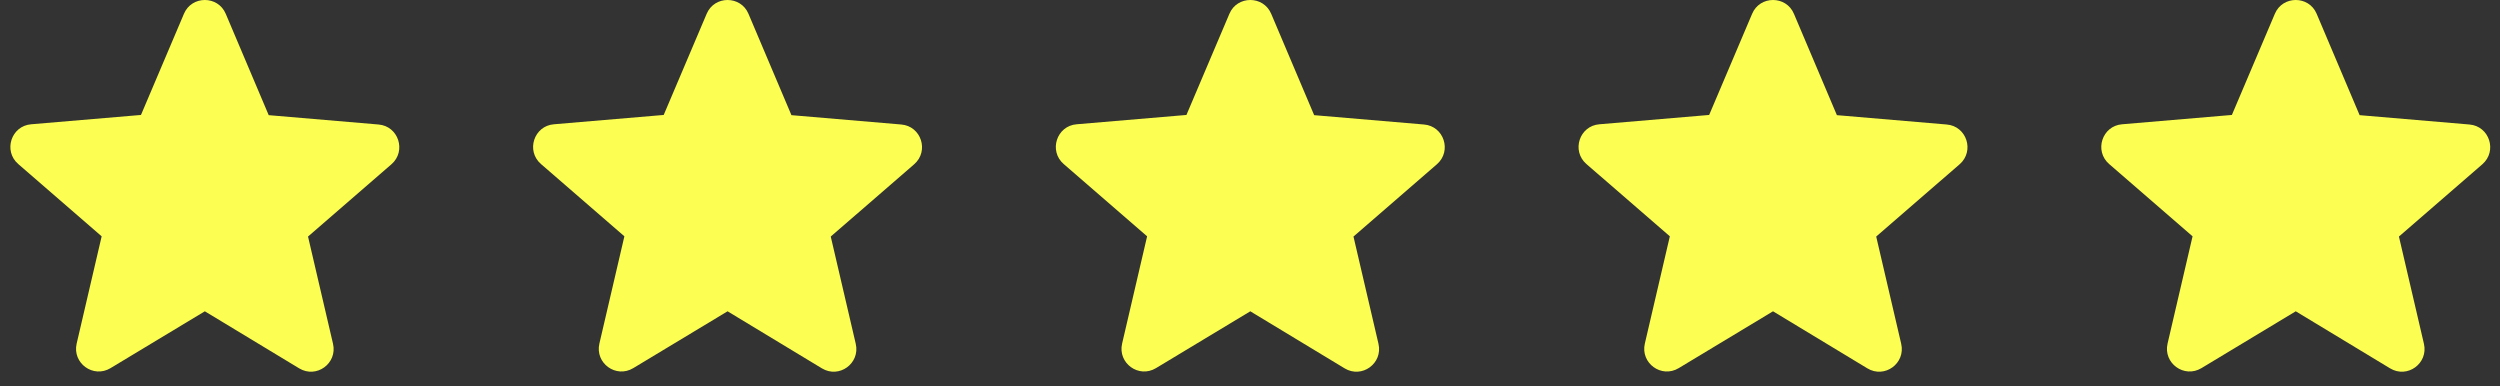
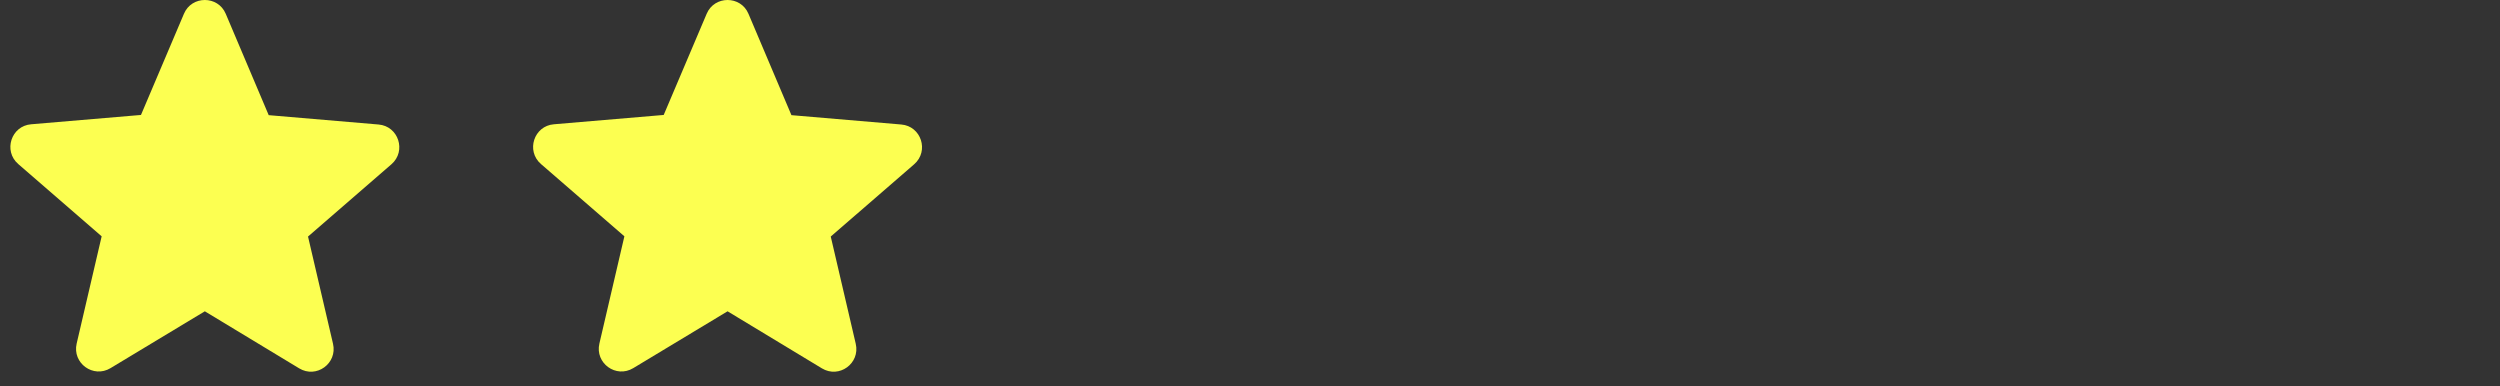
<svg xmlns="http://www.w3.org/2000/svg" width="110" height="17" viewBox="0 0 110 17" fill="none">
  <rect x="0" y="0" width="110" height="17" fill="#333333" stroke="none" />
  <g clip-path="url(#clip0_4_3)">
    <path d="M32.013 13.697L36.163 16.207C36.923 16.668 37.853 15.988 37.653 15.127L36.553 10.408L40.223 7.228C40.893 6.647 40.533 5.548 39.653 5.478L34.823 5.067L32.933 0.608C32.593 -0.203 31.433 -0.203 31.093 0.608L29.203 5.058L24.373 5.468C23.493 5.537 23.133 6.638 23.803 7.218L27.473 10.398L26.373 15.117C26.173 15.977 27.103 16.657 27.863 16.198L32.013 13.697Z" fill="#FCFF51" />
  </g>
  <g clip-path="url(#clip1_4_3)">
-     <path d="M78.013 13.697L82.163 16.207C82.923 16.668 83.853 15.988 83.653 15.127L82.553 10.408L86.223 7.228C86.893 6.647 86.533 5.548 85.653 5.478L80.823 5.067L78.933 0.608C78.593 -0.203 77.433 -0.203 77.093 0.608L75.203 5.058L70.373 5.468C69.493 5.537 69.133 6.638 69.803 7.218L73.473 10.398L72.373 15.117C72.173 15.977 73.103 16.657 73.863 16.198L78.013 13.697Z" fill="#FCFF51" />
-   </g>
+     </g>
  <g clip-path="url(#clip2_4_3)">
-     <path d="M55.013 13.697L59.163 16.207C59.923 16.668 60.853 15.988 60.653 15.127L59.553 10.408L63.223 7.228C63.893 6.647 63.533 5.548 62.653 5.478L57.823 5.067L55.933 0.608C55.593 -0.203 54.433 -0.203 54.093 0.608L52.203 5.058L47.373 5.468C46.493 5.537 46.133 6.638 46.803 7.218L50.473 10.398L49.373 15.117C49.173 15.977 50.103 16.657 50.863 16.198L55.013 13.697Z" fill="#FCFF51" />
-   </g>
+     </g>
  <g clip-path="url(#clip3_4_3)">
    <path d="M9.013 13.697L13.163 16.207C13.923 16.668 14.853 15.988 14.653 15.127L13.553 10.408L17.223 7.228C17.893 6.647 17.533 5.548 16.653 5.478L11.823 5.067L9.933 0.608C9.593 -0.203 8.433 -0.203 8.093 0.608L6.203 5.058L1.373 5.468C0.493 5.537 0.133 6.638 0.803 7.218L4.473 10.398L3.373 15.117C3.173 15.977 4.103 16.657 4.863 16.198L9.013 13.697Z" fill="#FCFF51" />
  </g>
  <g clip-path="url(#clip4_4_3)">
-     <path d="M101.013 13.697L105.163 16.207C105.923 16.668 106.853 15.988 106.653 15.127L105.553 10.408L109.223 7.228C109.893 6.647 109.533 5.548 108.653 5.478L103.823 5.067L101.933 0.608C101.593 -0.203 100.433 -0.203 100.093 0.608L98.203 5.058L93.373 5.468C92.493 5.537 92.133 6.638 92.803 7.218L96.473 10.398L95.373 15.117C95.173 15.977 96.103 16.657 96.863 16.198L101.013 13.697Z" fill="#FCFF51" />
-   </g>
+     </g>
  <defs>
    <clipPath id="clip0_4_3">
      <rect width="18" height="17" fill="white" transform="translate(23)" />
    </clipPath>
    <clipPath id="clip1_4_3">
      <rect width="18" height="17" fill="white" transform="translate(69)" />
    </clipPath>
    <clipPath id="clip2_4_3">
-       <rect width="18" height="17" fill="white" transform="translate(46)" />
-     </clipPath>
+       </clipPath>
    <clipPath id="clip3_4_3">
      <rect width="18" height="17" fill="white" />
    </clipPath>
    <clipPath id="clip4_4_3">
      <rect width="18" height="17" fill="white" transform="translate(92)" />
    </clipPath>
  </defs>
</svg>